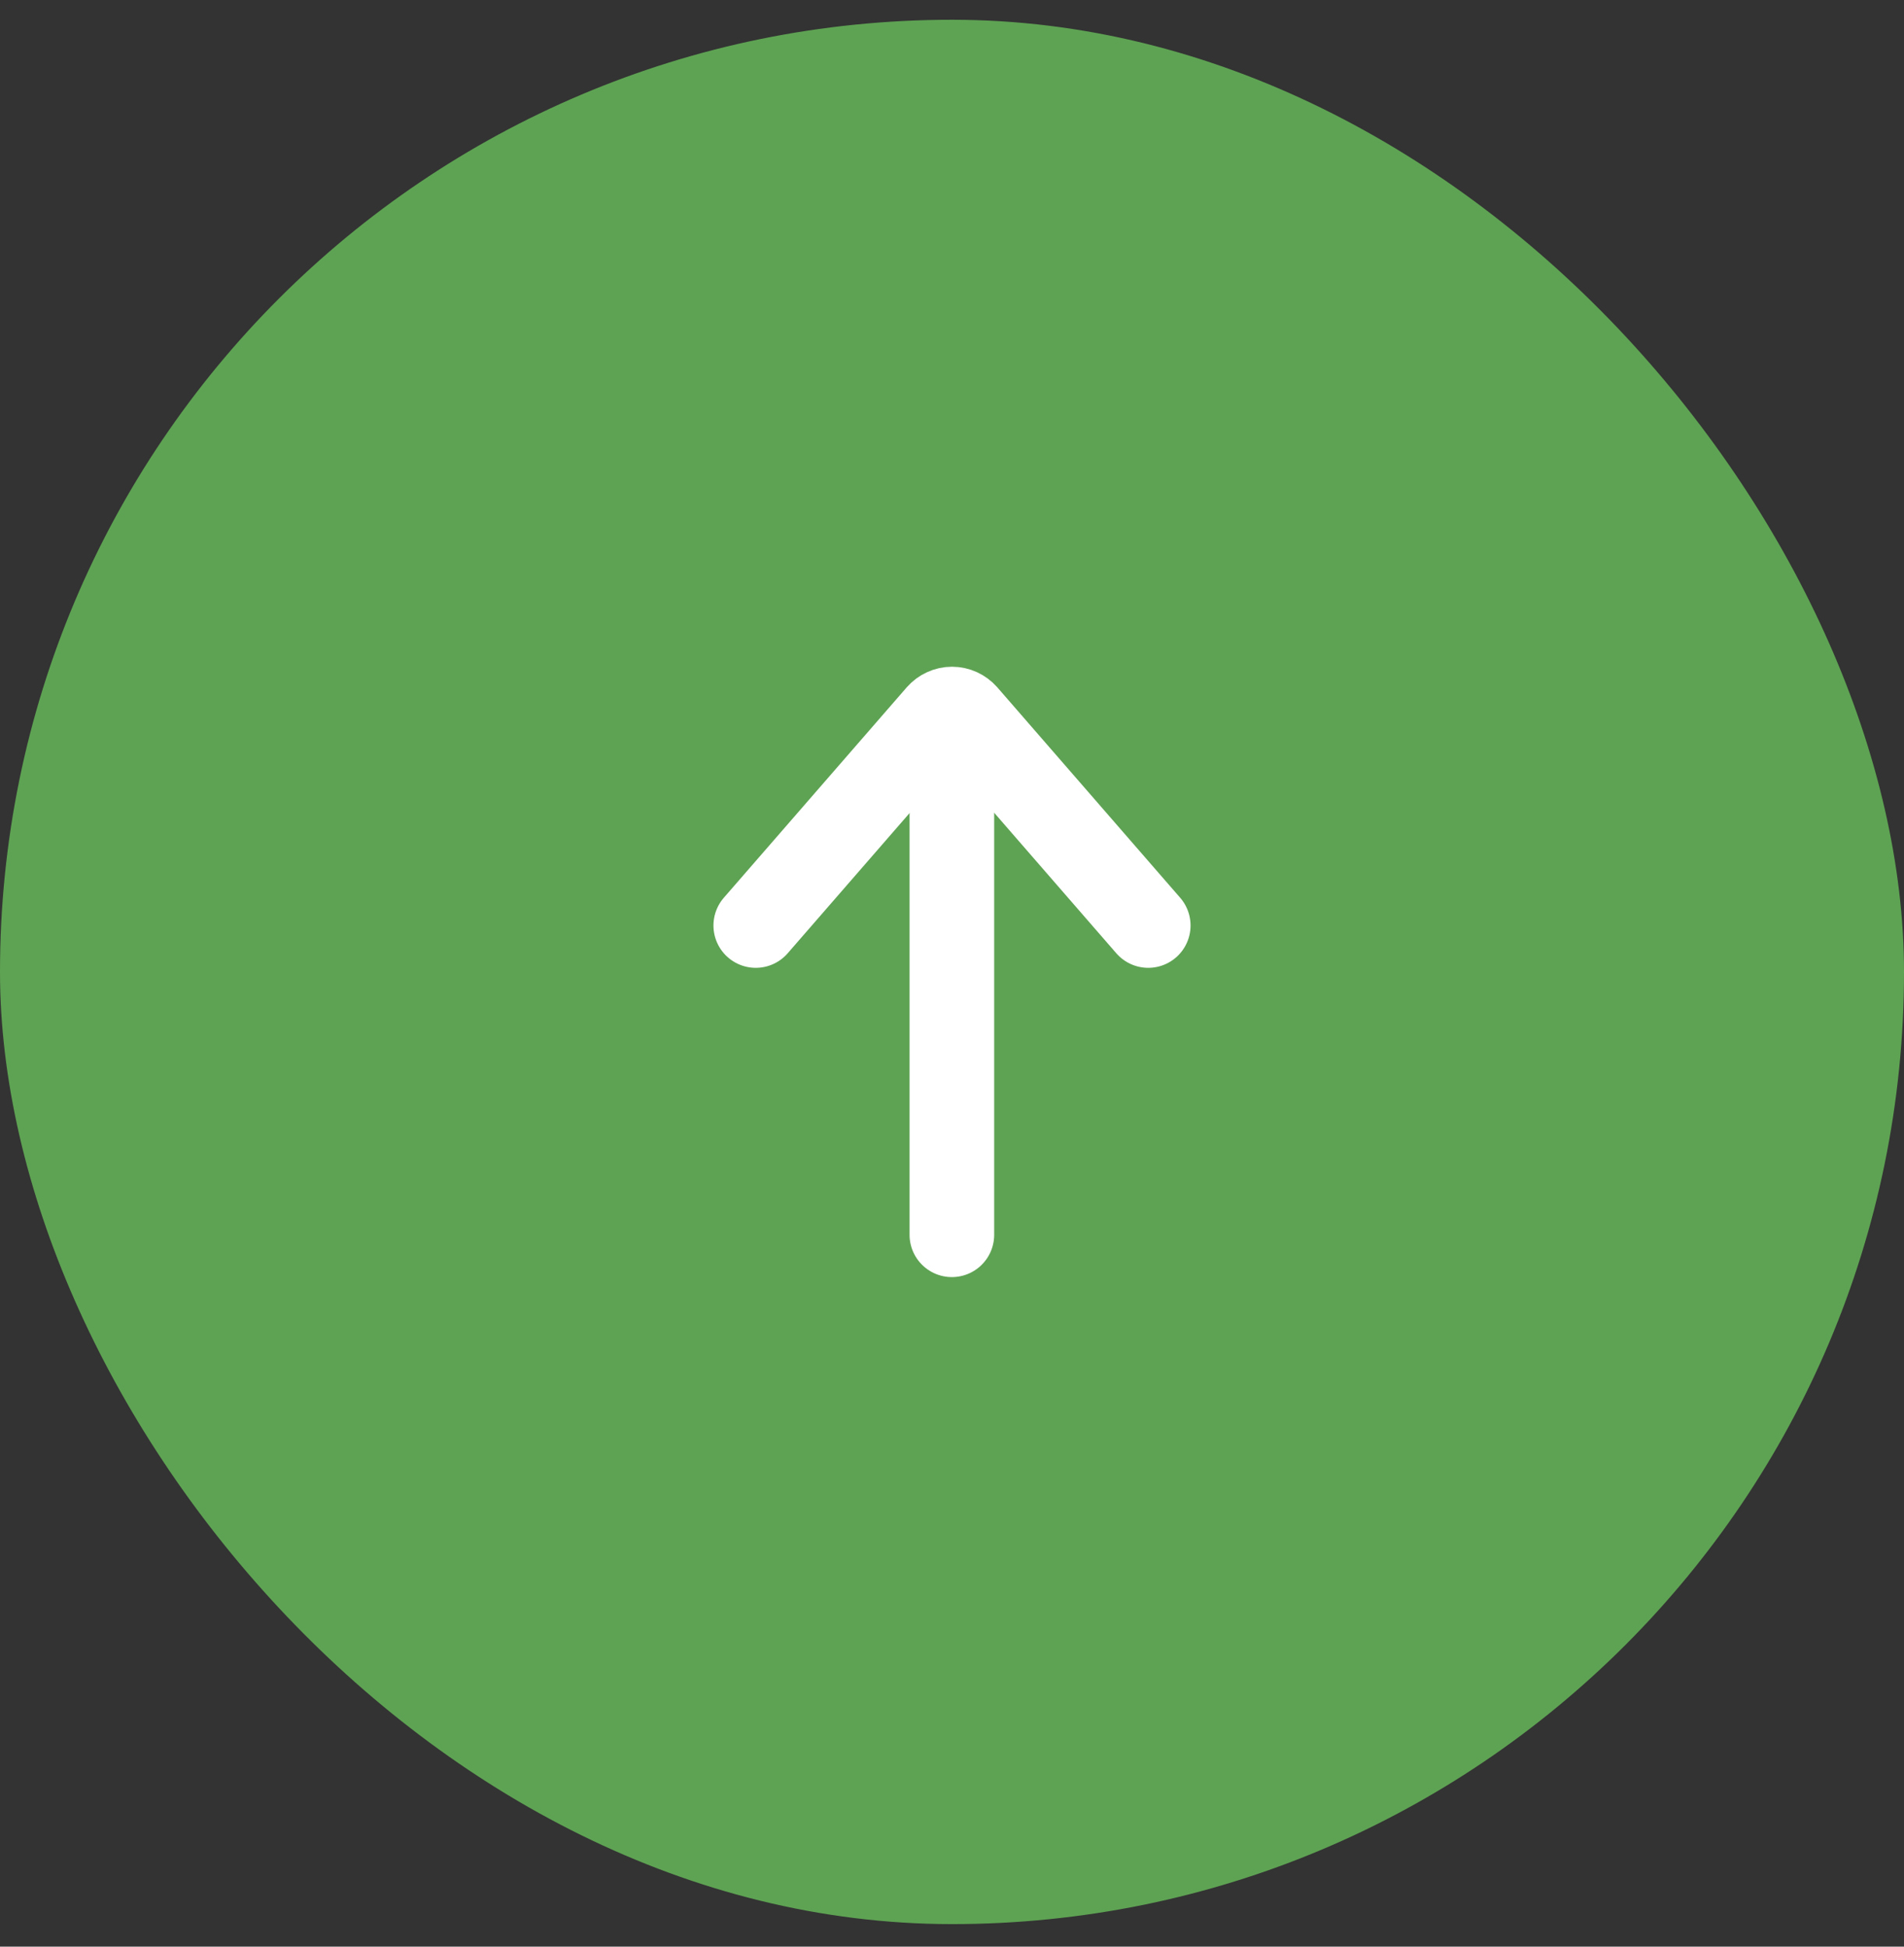
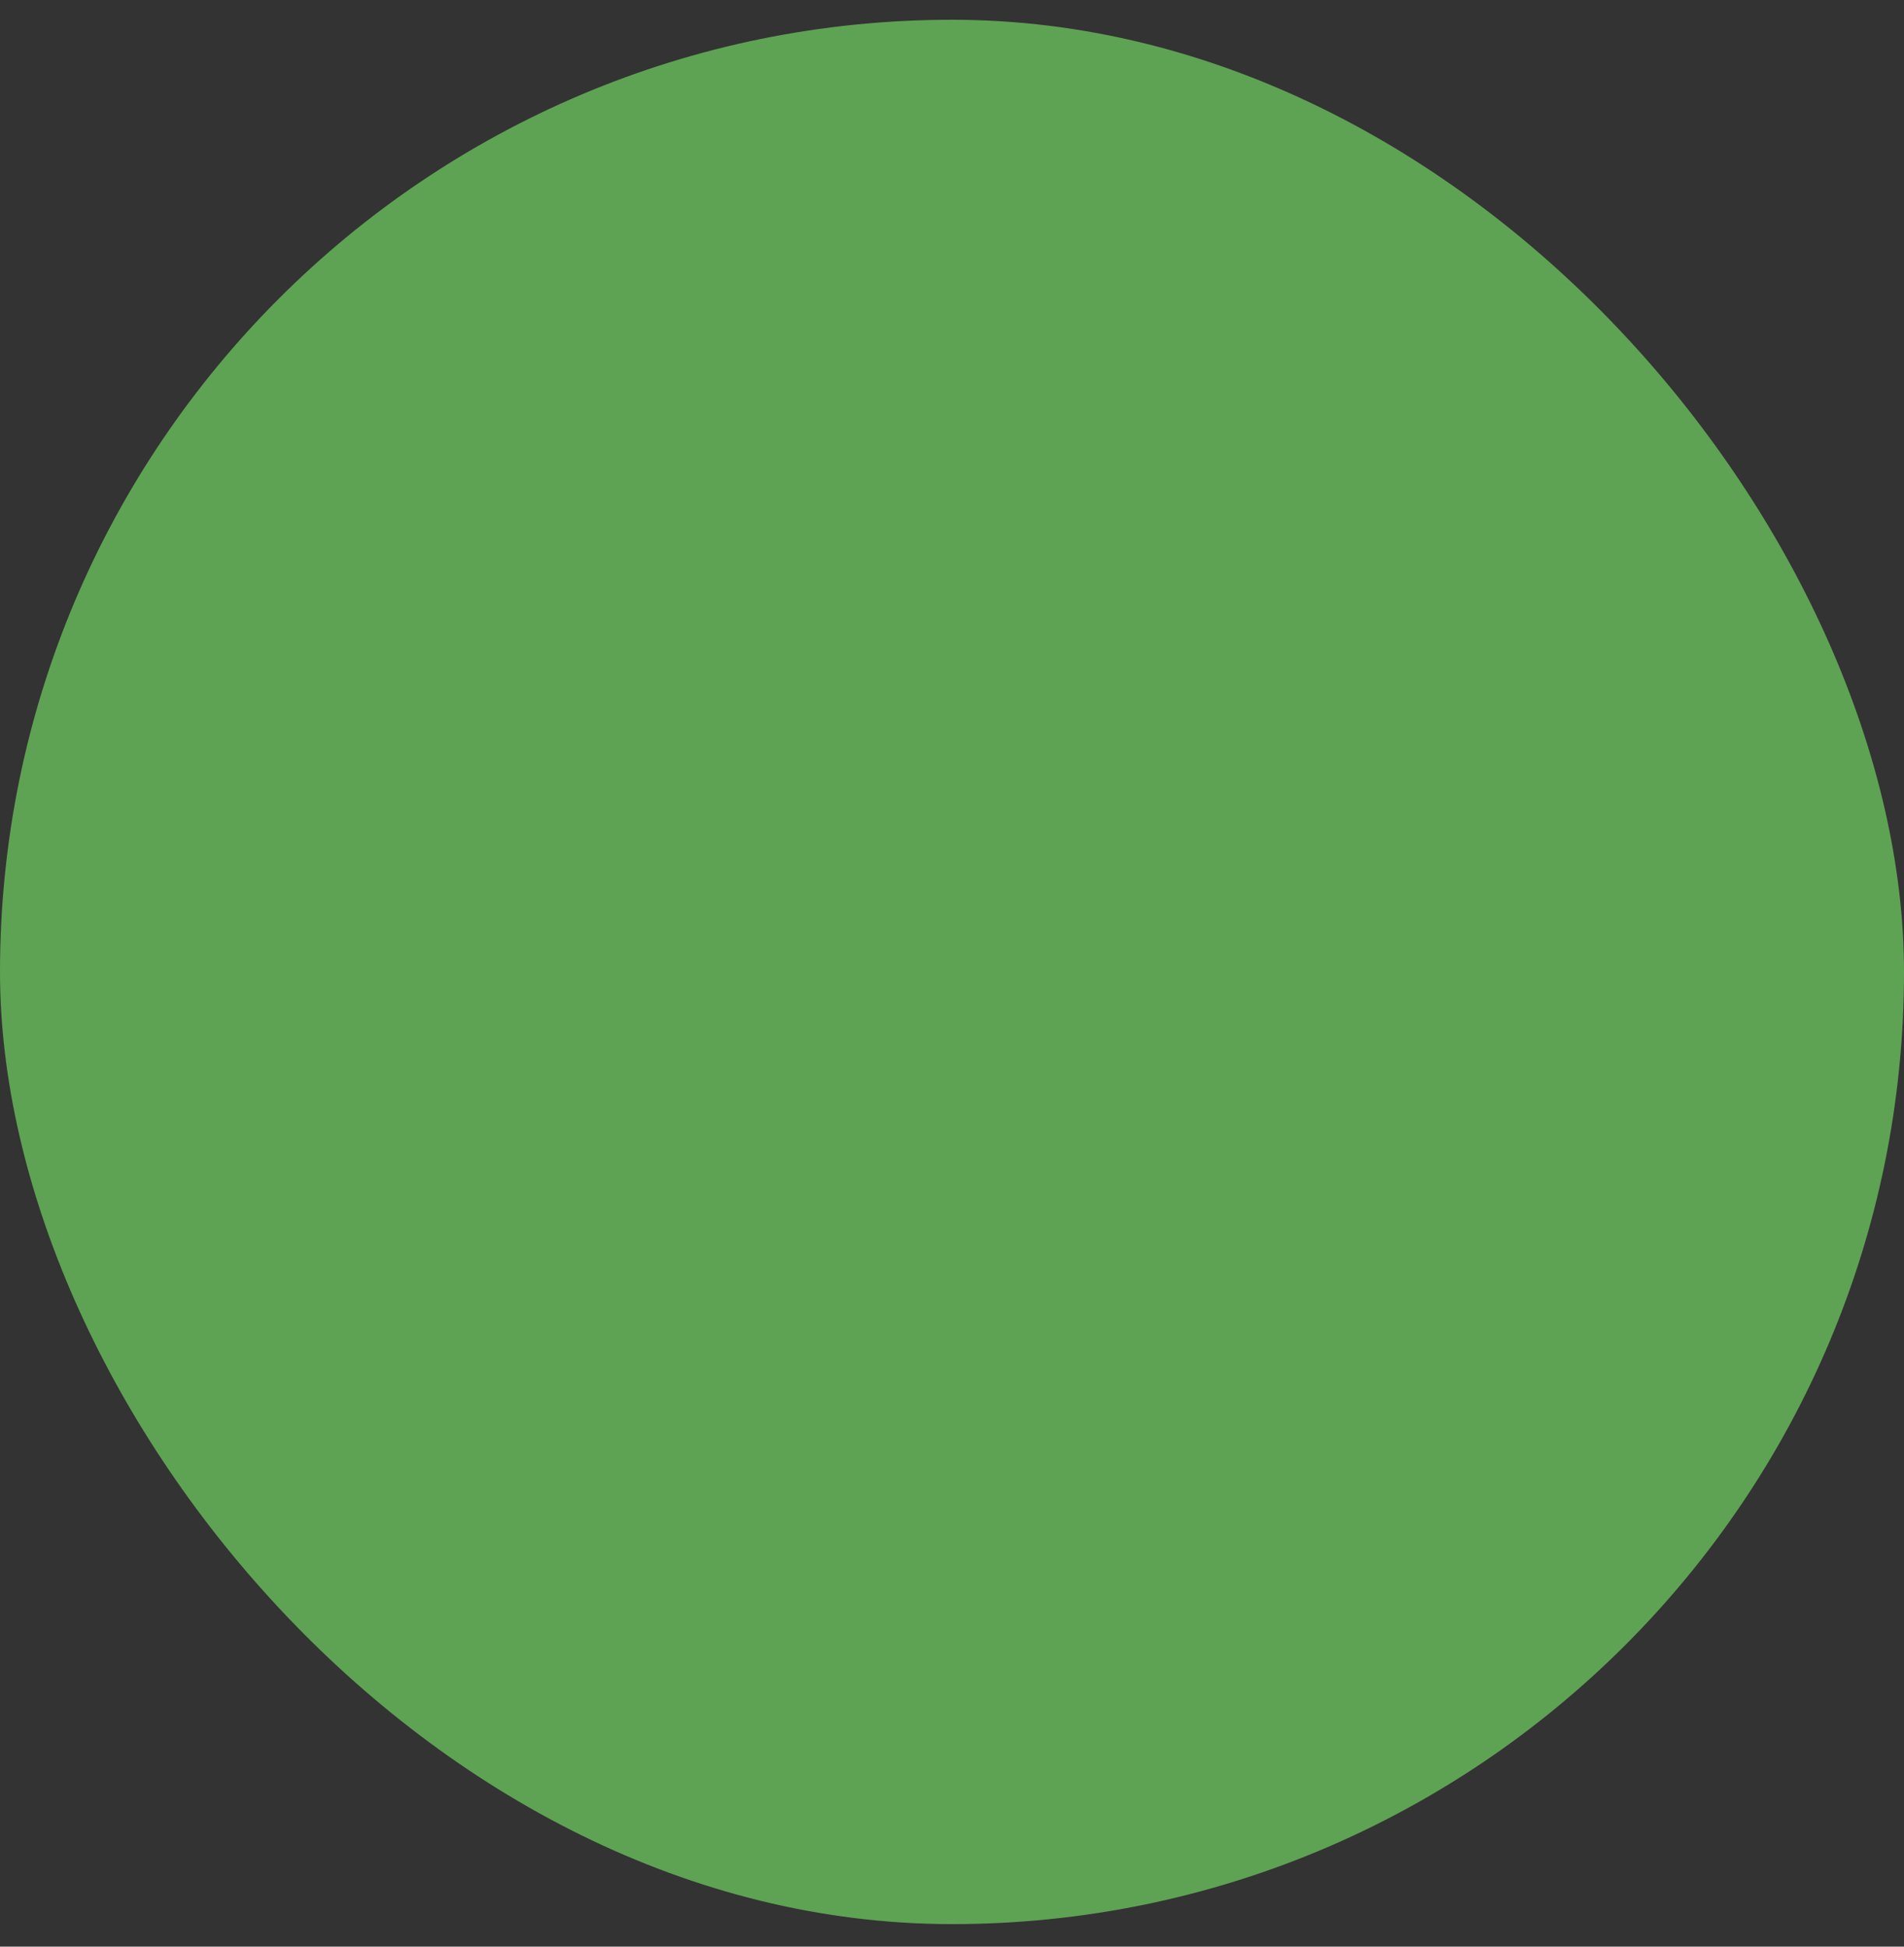
<svg xmlns="http://www.w3.org/2000/svg" width="45" height="46" viewBox="0 0 45 46" fill="none">
  <rect x="0" y="0" width="45" height="46" fill="#333333" stroke="none" />
  <rect y="0.467" width="45" height="45" rx="22.5" fill="#5EA353" />
-   <path d="M22.497 17.485L22.497 29.178" stroke="white" stroke-width="2" stroke-linecap="round" stroke-linejoin="round" />
-   <path d="M27.138 21.87L22.817 16.899C22.777 16.854 22.728 16.818 22.674 16.793C22.619 16.768 22.56 16.755 22.5 16.755C22.441 16.755 22.381 16.768 22.327 16.793C22.272 16.818 22.224 16.854 22.184 16.899L17.862 21.87" stroke="white" stroke-width="2" stroke-linecap="round" stroke-linejoin="round" />
</svg>